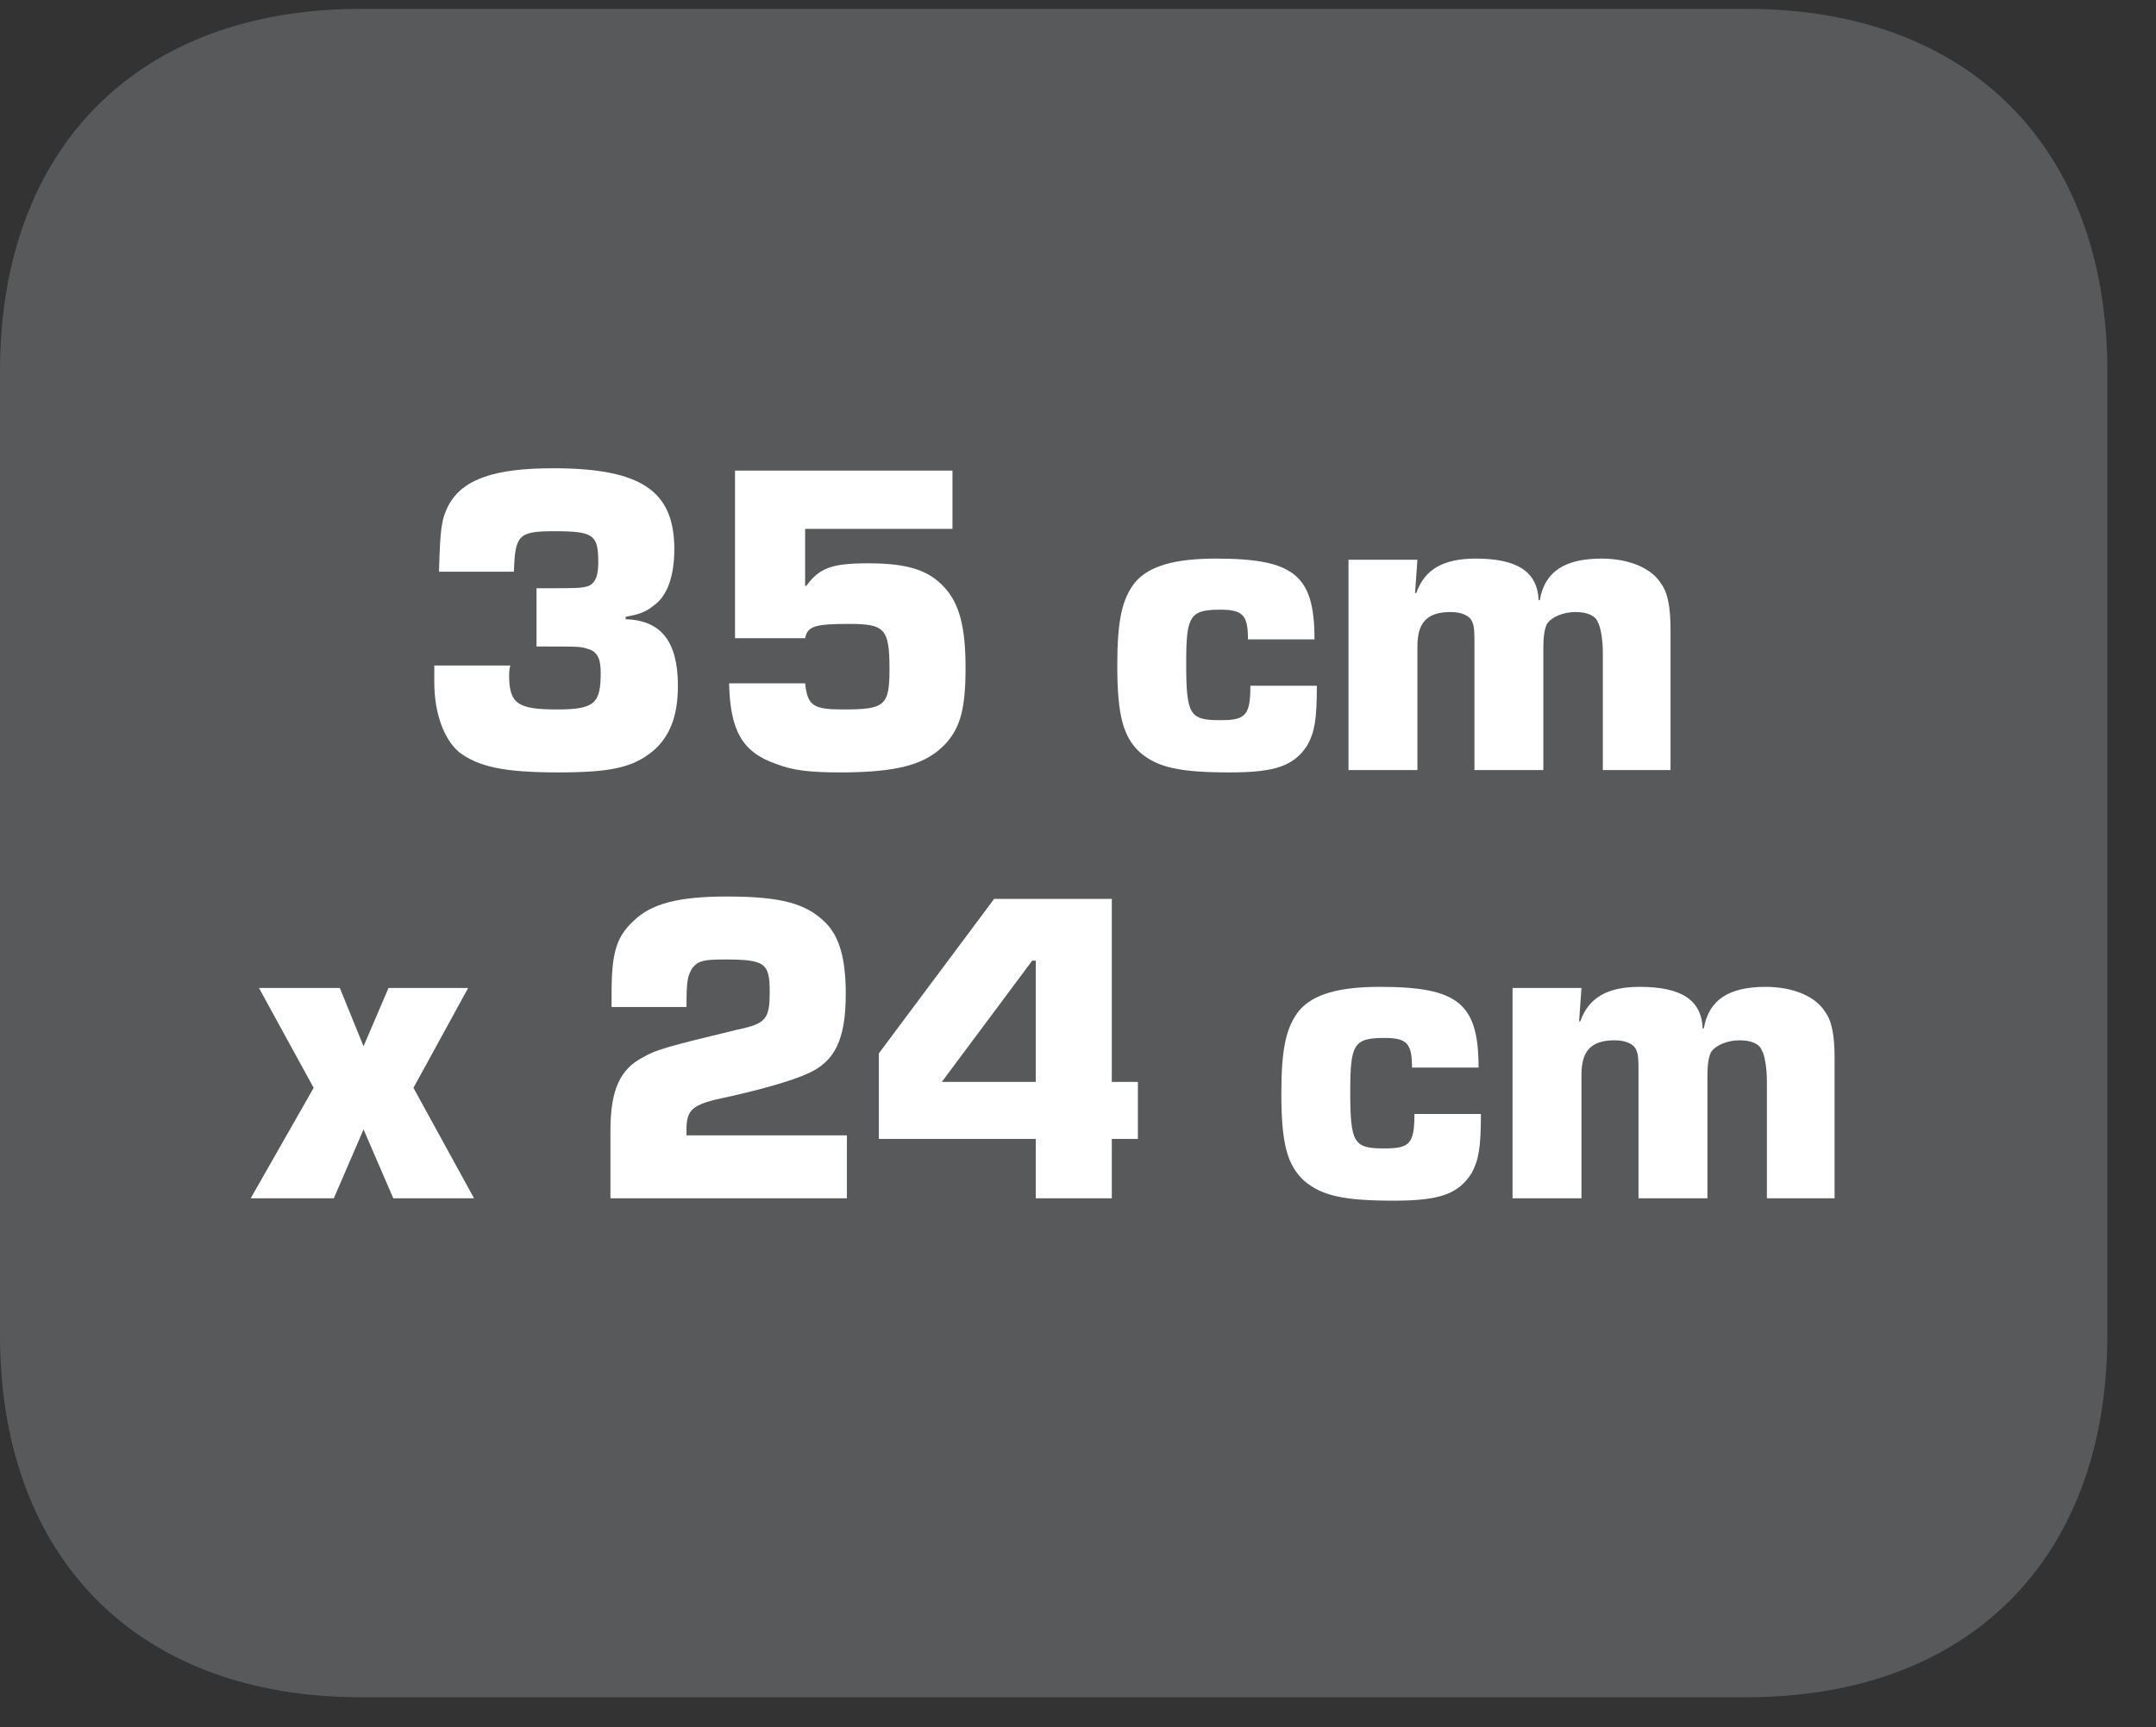
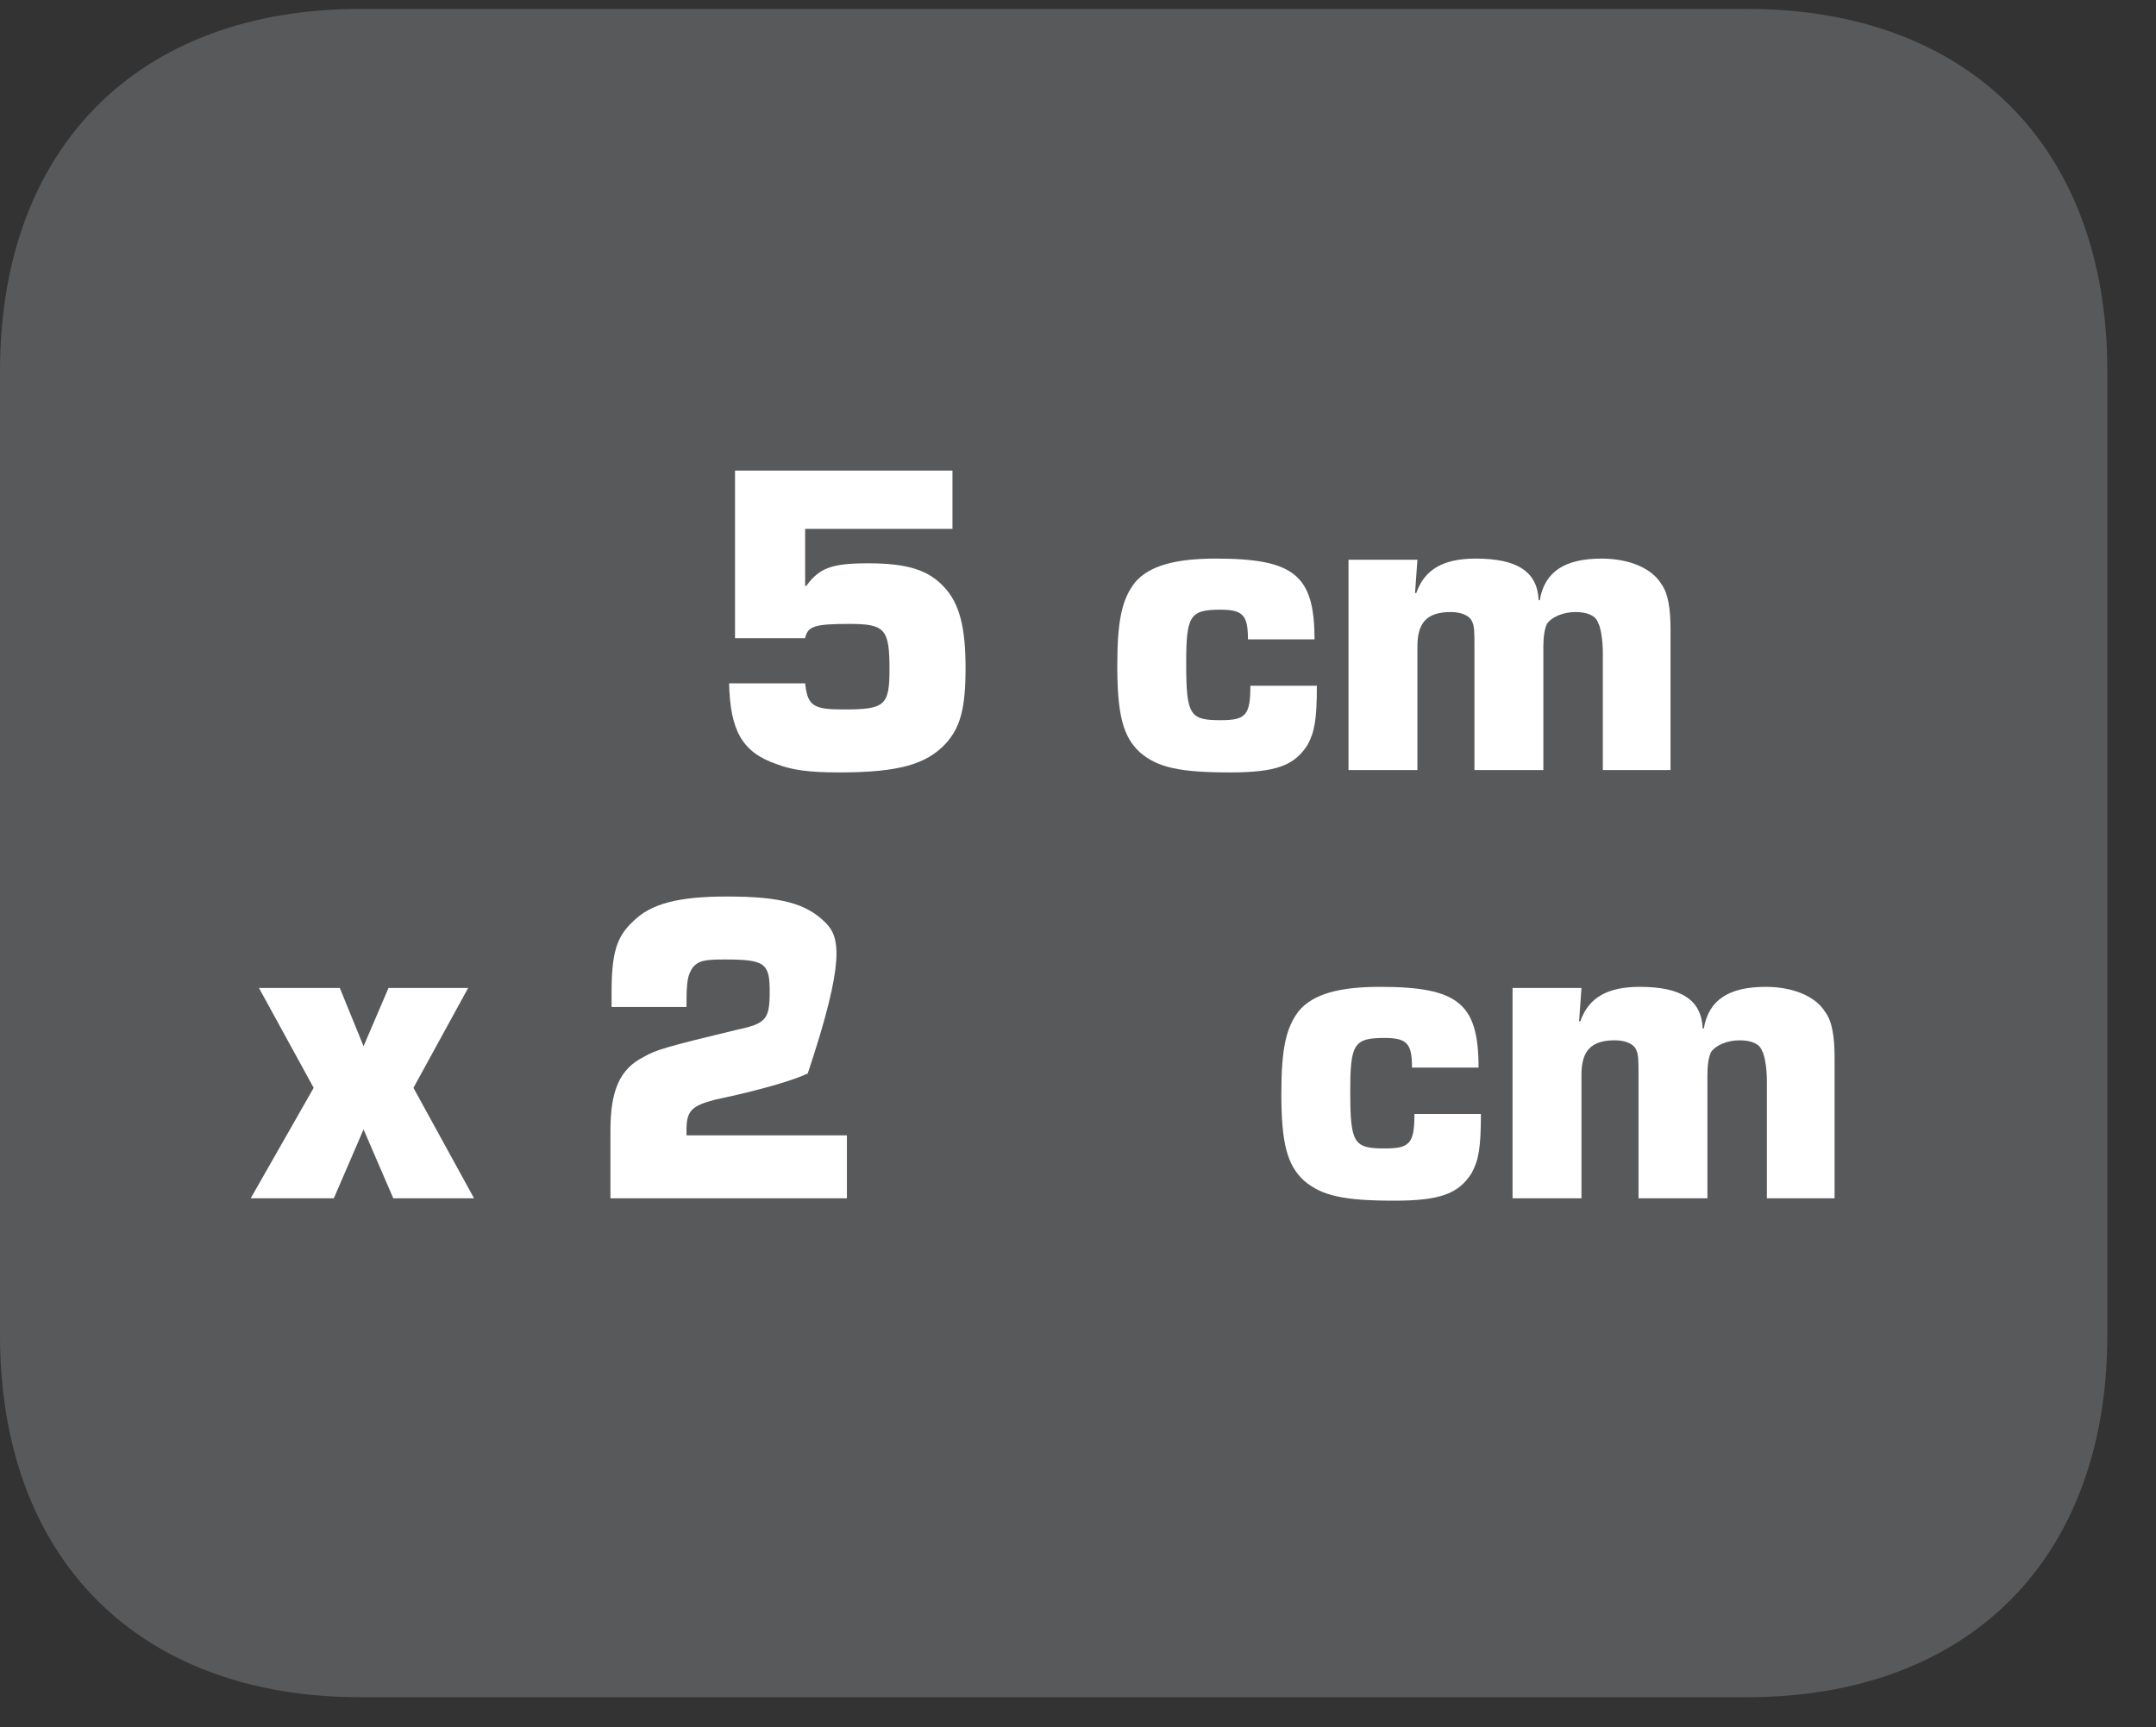
<svg xmlns="http://www.w3.org/2000/svg" xmlns:xlink="http://www.w3.org/1999/xlink" width="28.347pt" height="22.716pt" viewBox="0 0 28.347 22.716" version="1.2">
  <rect x="0" y="0" width="28.347" height="22.716" fill="#333333" stroke="none" />
  <defs>
    <g>
      <symbol overflow="visible" id="glyph0-0">
        <path style="stroke:none;" d="" />
      </symbol>
      <symbol overflow="visible" id="glyph0-1">
-         <path style="stroke:none;" d="M 1.594 -1.625 C 2.172 -1.625 2.172 -1.625 2.266 -1.594 C 2.391 -1.562 2.438 -1.469 2.438 -1.281 C 2.438 -0.875 2.359 -0.797 1.859 -0.797 C 1.344 -0.797 1.234 -0.875 1.234 -1.25 C 1.234 -1.266 1.234 -1.328 1.25 -1.375 L 0.25 -1.375 L 0.25 -1.156 C 0.25 -0.75 0.375 -0.406 0.578 -0.234 C 0.828 -0.047 1.156 0.031 1.875 0.031 C 2.562 0.031 2.859 -0.031 3.125 -0.25 C 3.344 -0.438 3.453 -0.703 3.453 -1.109 C 3.453 -1.688 3.234 -1.969 2.766 -1.984 L 2.766 -2.016 C 2.938 -2.047 3.031 -2.078 3.125 -2.156 C 3.312 -2.281 3.406 -2.547 3.406 -2.906 C 3.406 -3.672 2.969 -3.969 1.812 -3.969 C 1.047 -3.969 0.625 -3.828 0.438 -3.484 C 0.344 -3.297 0.328 -3.188 0.312 -2.609 L 1.297 -2.609 C 1.312 -3.094 1.359 -3.141 1.828 -3.141 C 2.344 -3.141 2.406 -3.094 2.406 -2.734 C 2.406 -2.562 2.375 -2.469 2.281 -2.422 C 2.188 -2.391 2.125 -2.391 1.703 -2.391 L 1.594 -2.391 Z M 1.594 -1.625 " />
-       </symbol>
+         </symbol>
      <symbol overflow="visible" id="glyph0-2">
        <path style="stroke:none;" d="M 3.281 -3.938 L 0.422 -3.938 L 0.422 -1.734 L 1.344 -1.734 C 1.375 -1.891 1.469 -1.922 1.922 -1.922 C 2.391 -1.922 2.453 -1.859 2.453 -1.328 C 2.453 -0.844 2.391 -0.797 1.844 -0.797 C 1.453 -0.797 1.375 -0.844 1.344 -1.141 L 0.344 -1.141 C 0.359 -0.516 0.516 -0.234 0.969 -0.078 C 1.172 0 1.391 0.031 1.797 0.031 C 2.578 0.031 2.938 -0.078 3.188 -0.344 C 3.391 -0.562 3.453 -0.828 3.453 -1.344 C 3.453 -1.875 3.375 -2.188 3.172 -2.406 C 2.969 -2.625 2.703 -2.719 2.172 -2.719 C 1.688 -2.719 1.531 -2.656 1.359 -2.422 L 1.344 -2.422 L 1.344 -3.172 L 3.281 -3.172 Z M 3.281 -3.938 " />
      </symbol>
      <symbol overflow="visible" id="glyph0-3">
        <path style="stroke:none;" d="" />
      </symbol>
      <symbol overflow="visible" id="glyph0-4">
        <path style="stroke:none;" d="M 1.938 -1.109 C 1.938 -0.719 1.875 -0.656 1.547 -0.656 C 1.141 -0.656 1.094 -0.719 1.094 -1.406 C 1.094 -2.031 1.141 -2.109 1.547 -2.109 C 1.844 -2.109 1.906 -2.031 1.906 -1.719 L 2.781 -1.719 C 2.781 -2.562 2.516 -2.781 1.484 -2.781 C 0.953 -2.781 0.609 -2.688 0.422 -2.469 C 0.25 -2.25 0.188 -1.969 0.188 -1.375 C 0.188 -0.719 0.266 -0.438 0.484 -0.234 C 0.719 -0.031 1.016 0.031 1.672 0.031 C 2.281 0.031 2.516 -0.062 2.688 -0.328 C 2.781 -0.5 2.812 -0.656 2.812 -1.109 Z M 1.938 -1.109 " />
      </symbol>
      <symbol overflow="visible" id="glyph0-5">
        <path style="stroke:none;" d="M 0.297 -2.766 L 0.297 0 L 1.203 0 L 1.203 -1.625 C 1.203 -1.938 1.328 -2.078 1.641 -2.078 C 1.781 -2.078 1.891 -2.031 1.922 -1.953 C 1.953 -1.891 1.953 -1.812 1.953 -1.625 L 1.953 0 L 2.859 0 L 2.859 -1.625 C 2.859 -1.75 2.875 -1.859 2.906 -1.922 C 2.969 -2.016 3.125 -2.078 3.281 -2.078 C 3.438 -2.078 3.547 -2.031 3.578 -1.938 C 3.609 -1.891 3.641 -1.719 3.641 -1.547 L 3.641 0 L 4.531 0 L 4.531 -1.844 C 4.531 -2.125 4.5 -2.328 4.406 -2.453 C 4.281 -2.656 3.984 -2.781 3.625 -2.781 C 3.141 -2.781 2.875 -2.609 2.812 -2.234 L 2.797 -2.234 C 2.781 -2.609 2.516 -2.781 1.969 -2.781 C 1.547 -2.781 1.297 -2.641 1.188 -2.328 L 1.172 -2.328 L 1.203 -2.766 Z M 0.297 -2.766 " />
      </symbol>
      <symbol overflow="visible" id="glyph0-6">
        <path style="stroke:none;" d="M 2.828 -2.766 L 1.781 -2.766 L 1.453 -2 L 1.141 -2.766 L 0.078 -2.766 L 0.797 -1.453 L -0.031 0 L 1.062 0 L 1.453 -0.906 L 1.844 0 L 2.906 0 L 2.109 -1.453 Z M 2.828 -2.766 " />
      </symbol>
      <symbol overflow="visible" id="glyph0-7">
-         <path style="stroke:none;" d="M 3.453 -0.828 L 1.344 -0.828 L 1.344 -0.906 C 1.344 -1.156 1.422 -1.219 1.719 -1.297 C 2.312 -1.422 2.734 -1.547 2.938 -1.641 C 3.297 -1.797 3.438 -2.094 3.438 -2.688 C 3.438 -3.141 3.359 -3.438 3.172 -3.625 C 2.922 -3.875 2.594 -3.969 1.875 -3.969 C 1.234 -3.969 0.875 -3.875 0.641 -3.641 C 0.422 -3.438 0.359 -3.219 0.359 -2.703 C 0.359 -2.703 0.359 -2.594 0.359 -2.516 L 1.344 -2.516 C 1.344 -2.875 1.359 -2.922 1.422 -3.031 C 1.5 -3.125 1.578 -3.141 1.844 -3.141 C 2.375 -3.141 2.438 -3.094 2.438 -2.719 C 2.438 -2.359 2.391 -2.297 2.016 -2.219 C 1.109 -2 0.938 -1.953 0.781 -1.859 C 0.469 -1.703 0.344 -1.422 0.344 -0.891 L 0.344 0 L 3.453 0 Z M 3.453 -0.828 " />
+         <path style="stroke:none;" d="M 3.453 -0.828 L 1.344 -0.828 L 1.344 -0.906 C 1.344 -1.156 1.422 -1.219 1.719 -1.297 C 2.312 -1.422 2.734 -1.547 2.938 -1.641 C 3.438 -3.141 3.359 -3.438 3.172 -3.625 C 2.922 -3.875 2.594 -3.969 1.875 -3.969 C 1.234 -3.969 0.875 -3.875 0.641 -3.641 C 0.422 -3.438 0.359 -3.219 0.359 -2.703 C 0.359 -2.703 0.359 -2.594 0.359 -2.516 L 1.344 -2.516 C 1.344 -2.875 1.359 -2.922 1.422 -3.031 C 1.5 -3.125 1.578 -3.141 1.844 -3.141 C 2.375 -3.141 2.438 -3.094 2.438 -2.719 C 2.438 -2.359 2.391 -2.297 2.016 -2.219 C 1.109 -2 0.938 -1.953 0.781 -1.859 C 0.469 -1.703 0.344 -1.422 0.344 -0.891 L 0.344 0 L 3.453 0 Z M 3.453 -0.828 " />
      </symbol>
      <symbol overflow="visible" id="glyph0-8">
-         <path style="stroke:none;" d="M 3.219 -3.938 L 1.672 -3.938 L 0.156 -1.906 L 0.156 -0.781 L 2.219 -0.781 L 2.219 0 L 3.219 0 L 3.219 -0.781 L 3.562 -0.781 L 3.562 -1.531 L 3.219 -1.531 Z M 2.219 -1.531 L 0.984 -1.531 L 2.172 -3.125 L 2.219 -3.125 Z M 2.219 -1.531 " />
-       </symbol>
+         </symbol>
    </g>
    <clipPath id="clip1">
      <path d="M 0 0.117 L 27.707 0.117 L 27.707 22.32 L 0 22.32 Z M 0 0.117 " />
    </clipPath>
  </defs>
  <g id="surface1">
    <g clip-path="url(#clip1)" clip-rule="nonzero">
      <path style=" stroke:none;fill-rule:nonzero;fill:rgb(34.509%,34.901%,35.686%);fill-opacity:1;" d="M 27.707 17.559 L 27.707 4.879 C 27.707 1.941 25.891 0.117 22.969 0.117 L 4.738 0.117 C 1.816 0.117 0 1.941 0 4.879 L 0 17.559 C 0 20.496 1.816 22.32 4.738 22.32 L 22.969 22.32 C 25.891 22.32 27.707 20.496 27.707 17.559 " />
    </g>
    <g style="fill:rgb(100%,100%,100%);fill-opacity:1;">
      <use xlink:href="#glyph0-1" x="5.46" y="10.127" />
      <use xlink:href="#glyph0-2" x="9.242" y="10.127" />
      <use xlink:href="#glyph0-3" x="13.024" y="10.127" />
      <use xlink:href="#glyph0-4" x="14.502" y="10.127" />
      <use xlink:href="#glyph0-5" x="17.433" y="10.127" />
    </g>
    <g style="fill:rgb(100%,100%,100%);fill-opacity:1;">
      <use xlink:href="#glyph0-6" x="3.327" y="15.759" />
      <use xlink:href="#glyph0-3" x="6.205" y="15.759" />
      <use xlink:href="#glyph0-7" x="7.682" y="15.759" />
    </g>
    <g style="fill:rgb(100%,100%,100%);fill-opacity:1;">
      <use xlink:href="#glyph0-8" x="11.399" y="15.759" />
      <use xlink:href="#glyph0-3" x="15.181" y="15.759" />
      <use xlink:href="#glyph0-4" x="16.659" y="15.759" />
      <use xlink:href="#glyph0-5" x="19.59" y="15.759" />
    </g>
  </g>
</svg>